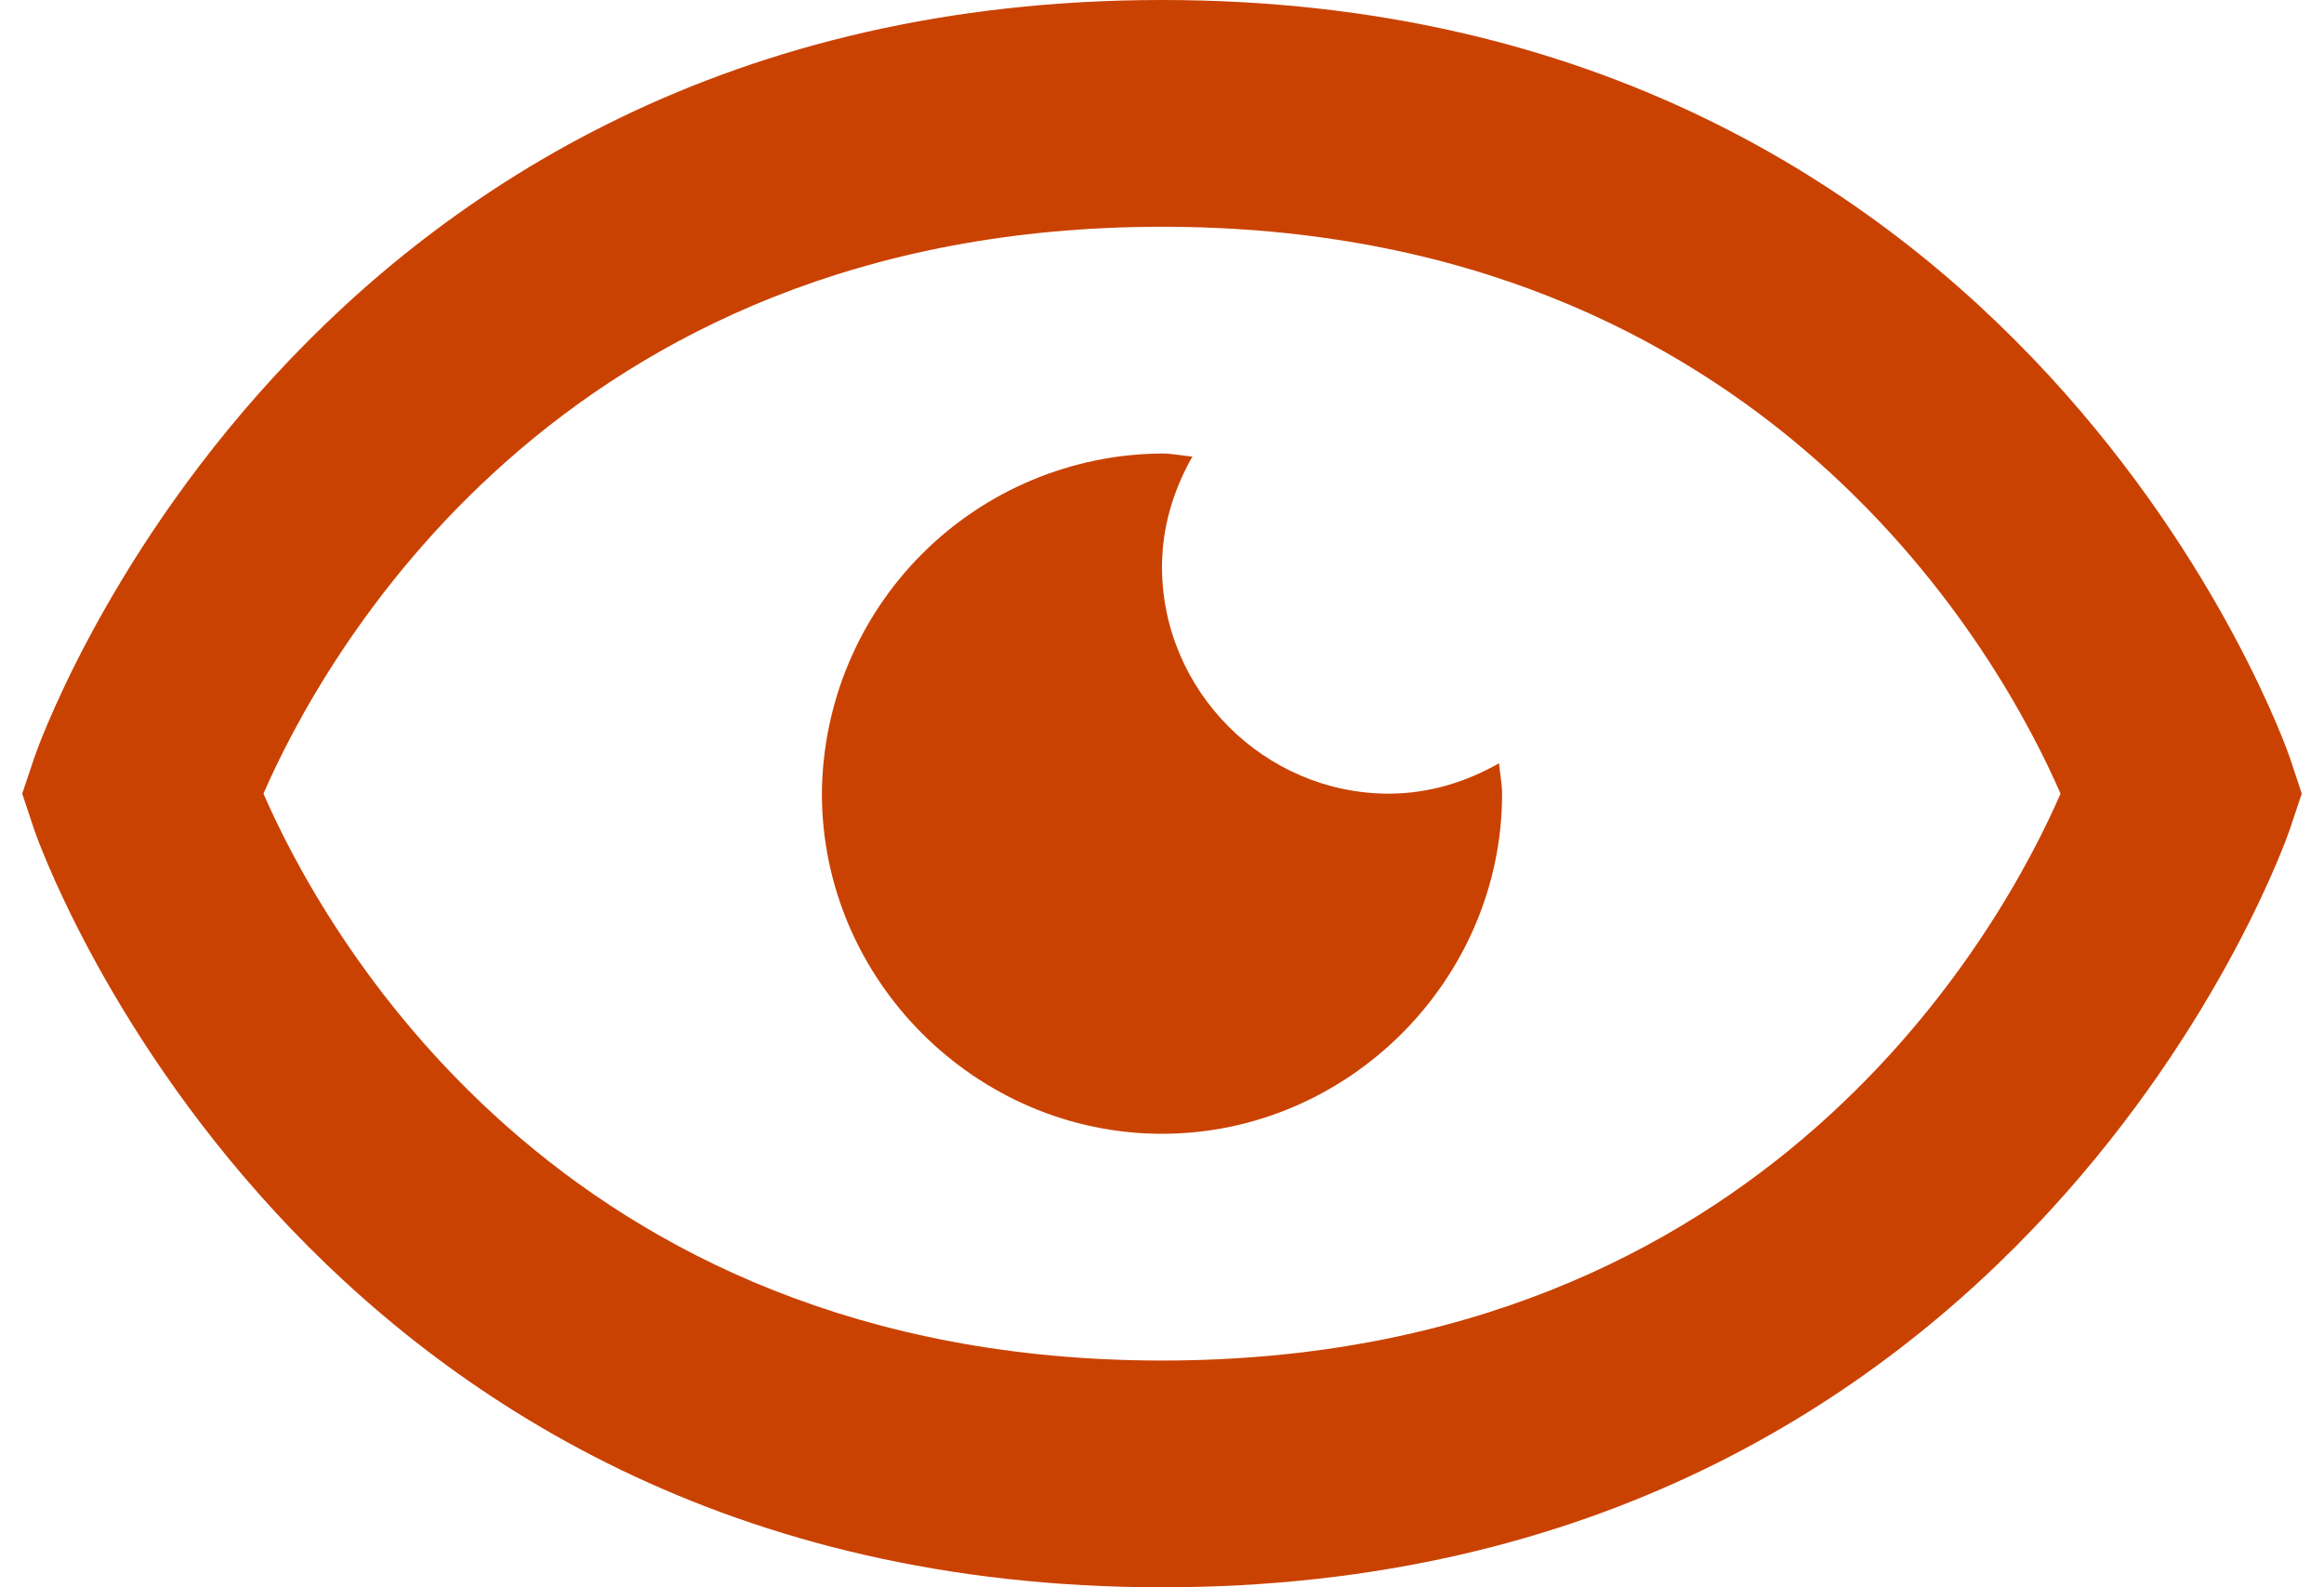
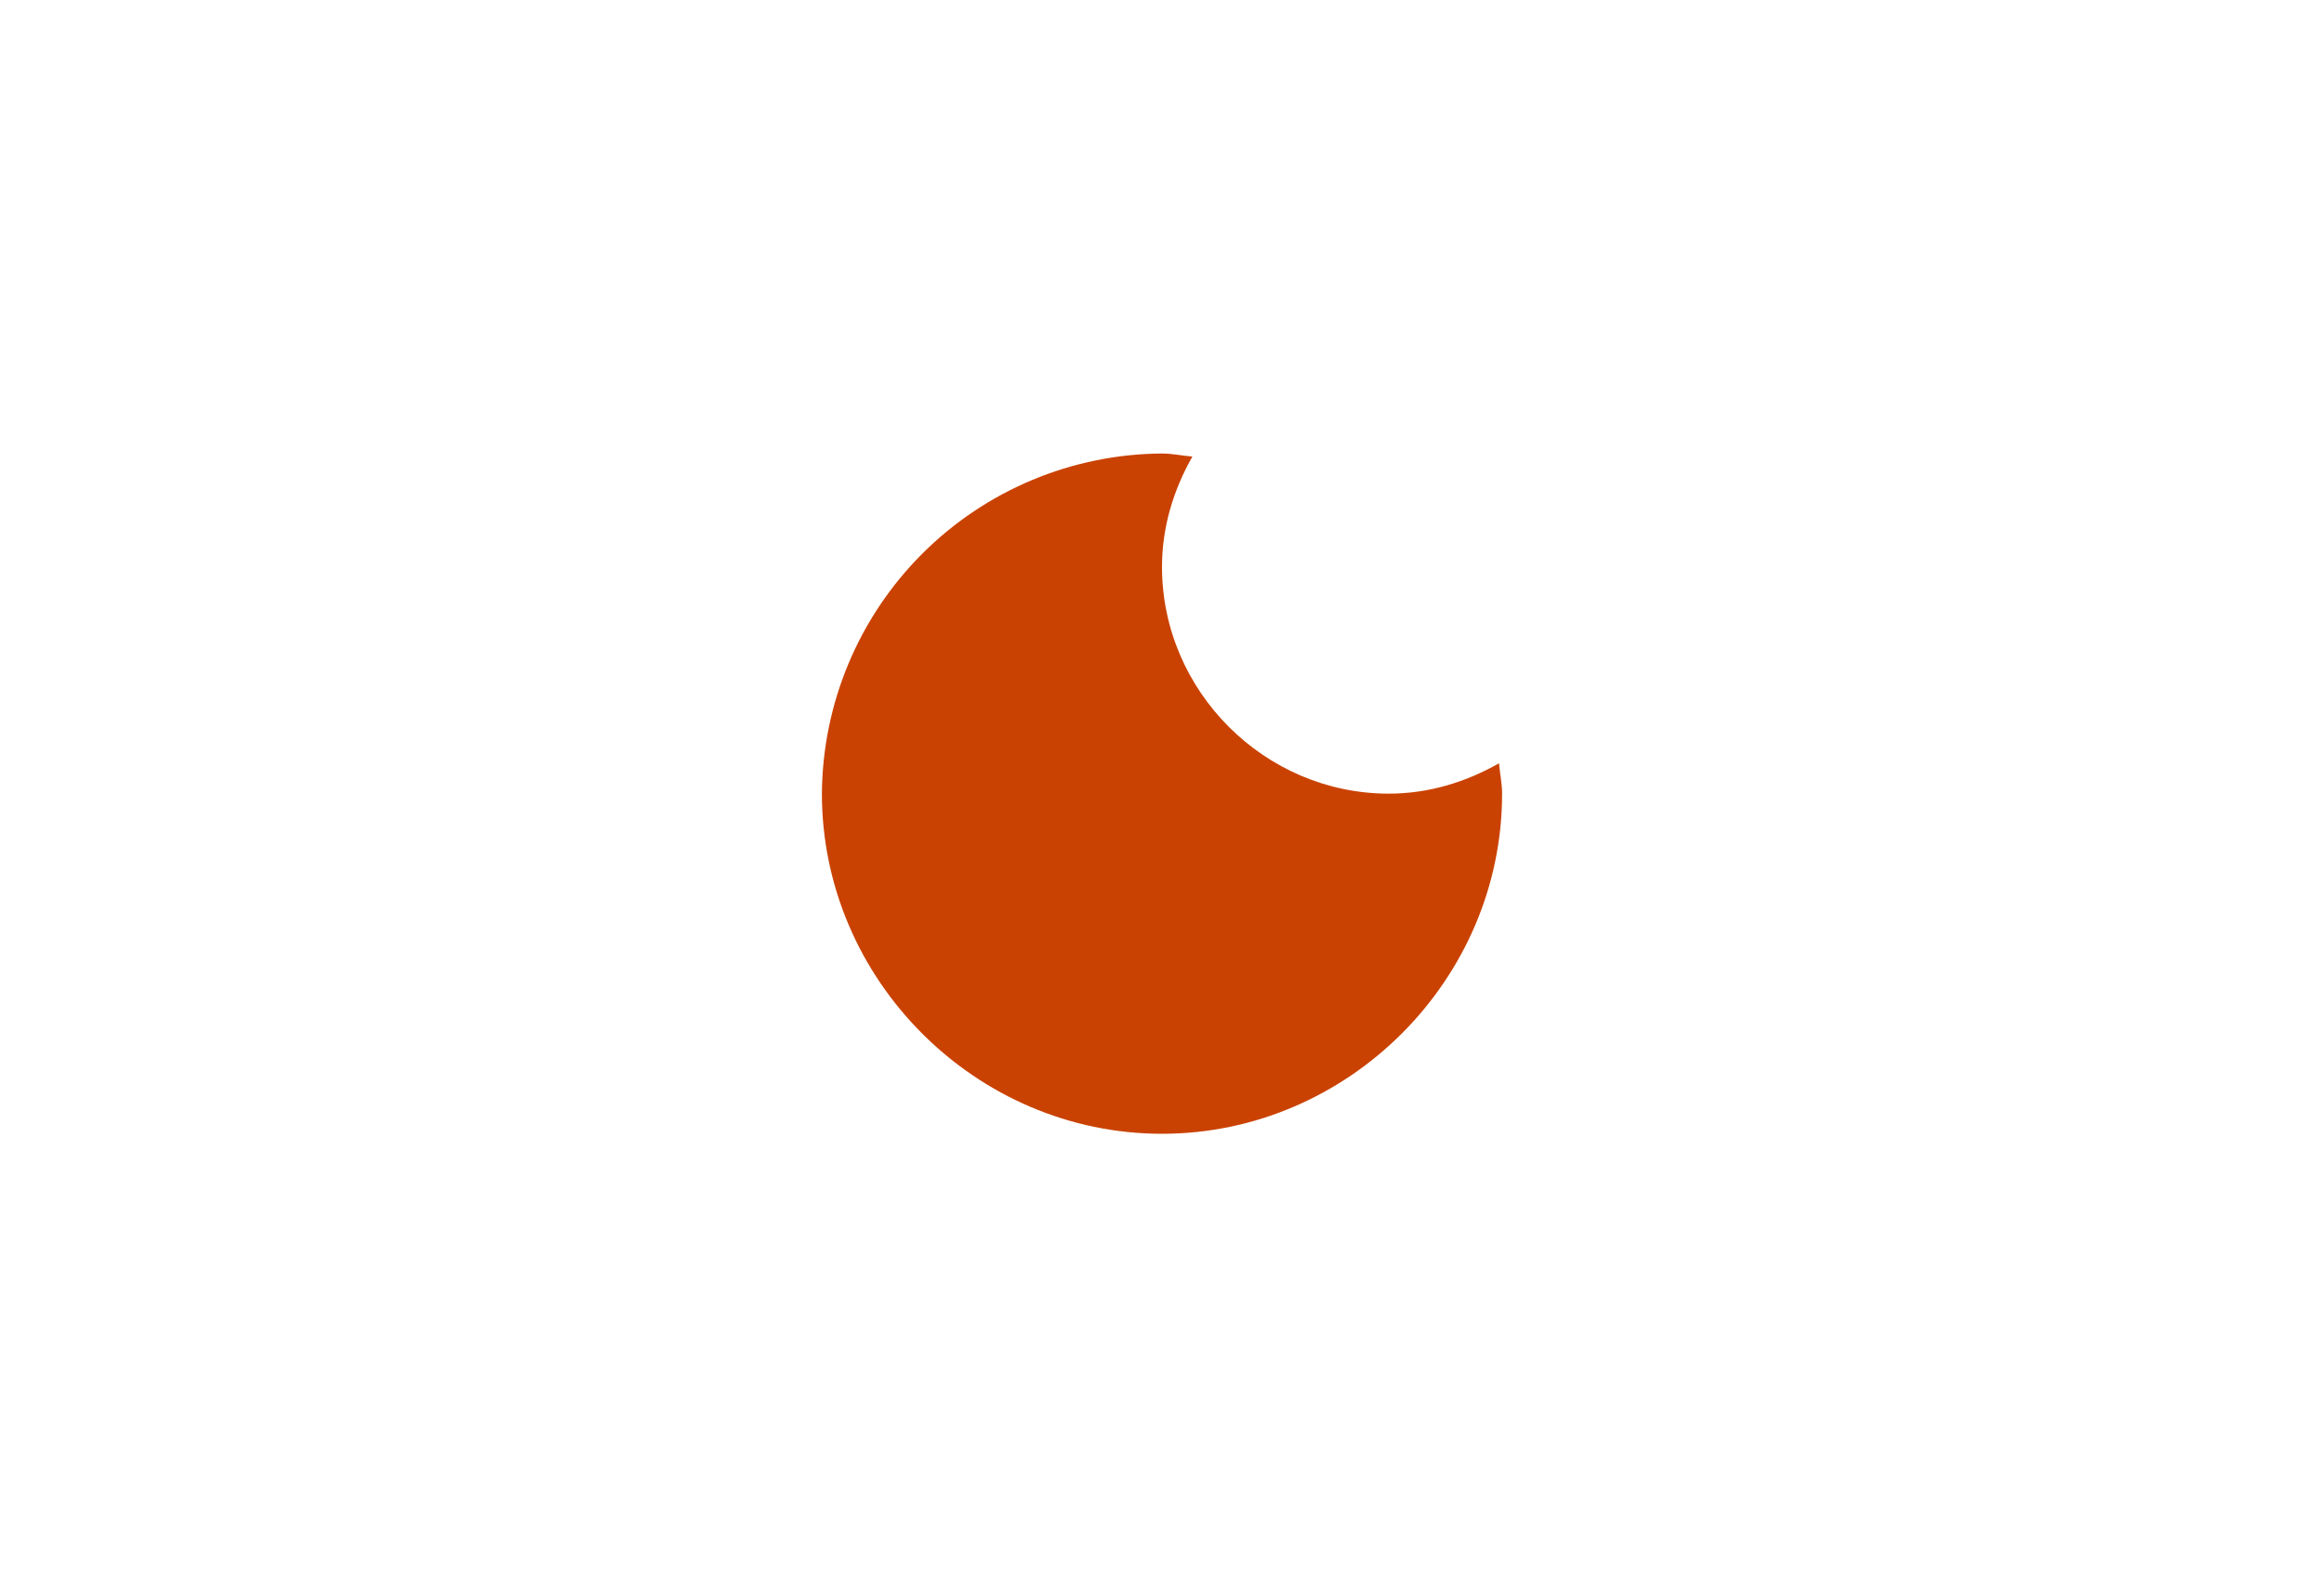
<svg xmlns="http://www.w3.org/2000/svg" width="41" height="28" viewBox="0 0 41 28" fill="none">
  <path d="M24.5 14C22.31 14 20.5 12.19 20.5 10C20.5 9.292 20.706 8.634 21.036 8.054C20.856 8.04 20.684 8 20.5 8C18.912 8.01 17.392 8.646 16.269 9.769C15.146 10.892 14.511 12.412 14.5 14C14.5 17.284 17.216 20 20.5 20C23.782 20 26.5 17.284 26.5 14C26.5 13.816 26.46 13.644 26.446 13.464C25.866 13.794 25.208 14 24.5 14Z" fill="#CA4202" />
-   <path d="M20.5 0C5.234 0 0.646 13.234 0.604 13.368L0.392 14L0.602 14.632C0.646 14.766 5.234 28 20.5 28C35.766 28 40.354 14.766 40.396 14.632L40.608 14L40.398 13.368C40.354 13.234 35.766 0 20.5 0ZM20.5 24C9.798 24 5.652 16.308 4.648 14C5.656 11.684 9.804 4 20.5 4C31.202 4 35.348 11.692 36.352 14C35.344 16.316 31.196 24 20.5 24Z" fill="#CA4202" />
</svg>